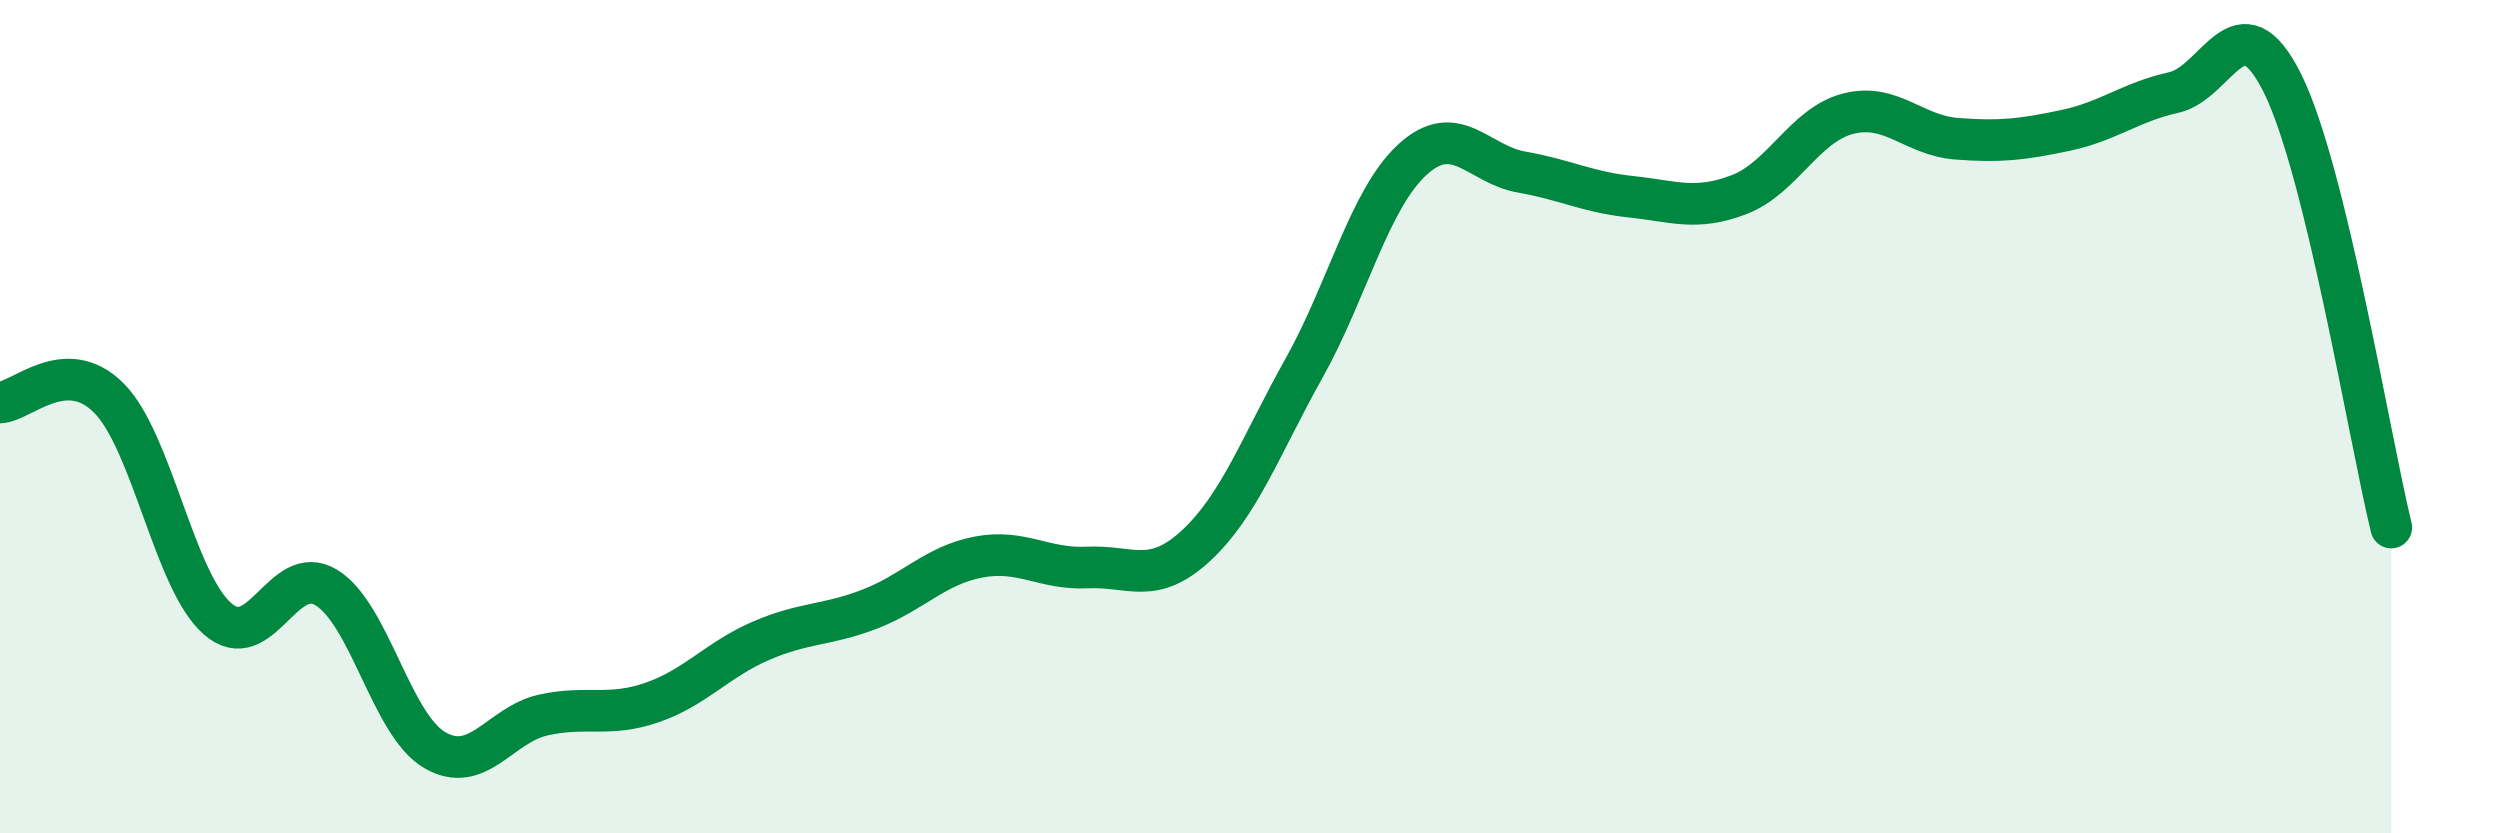
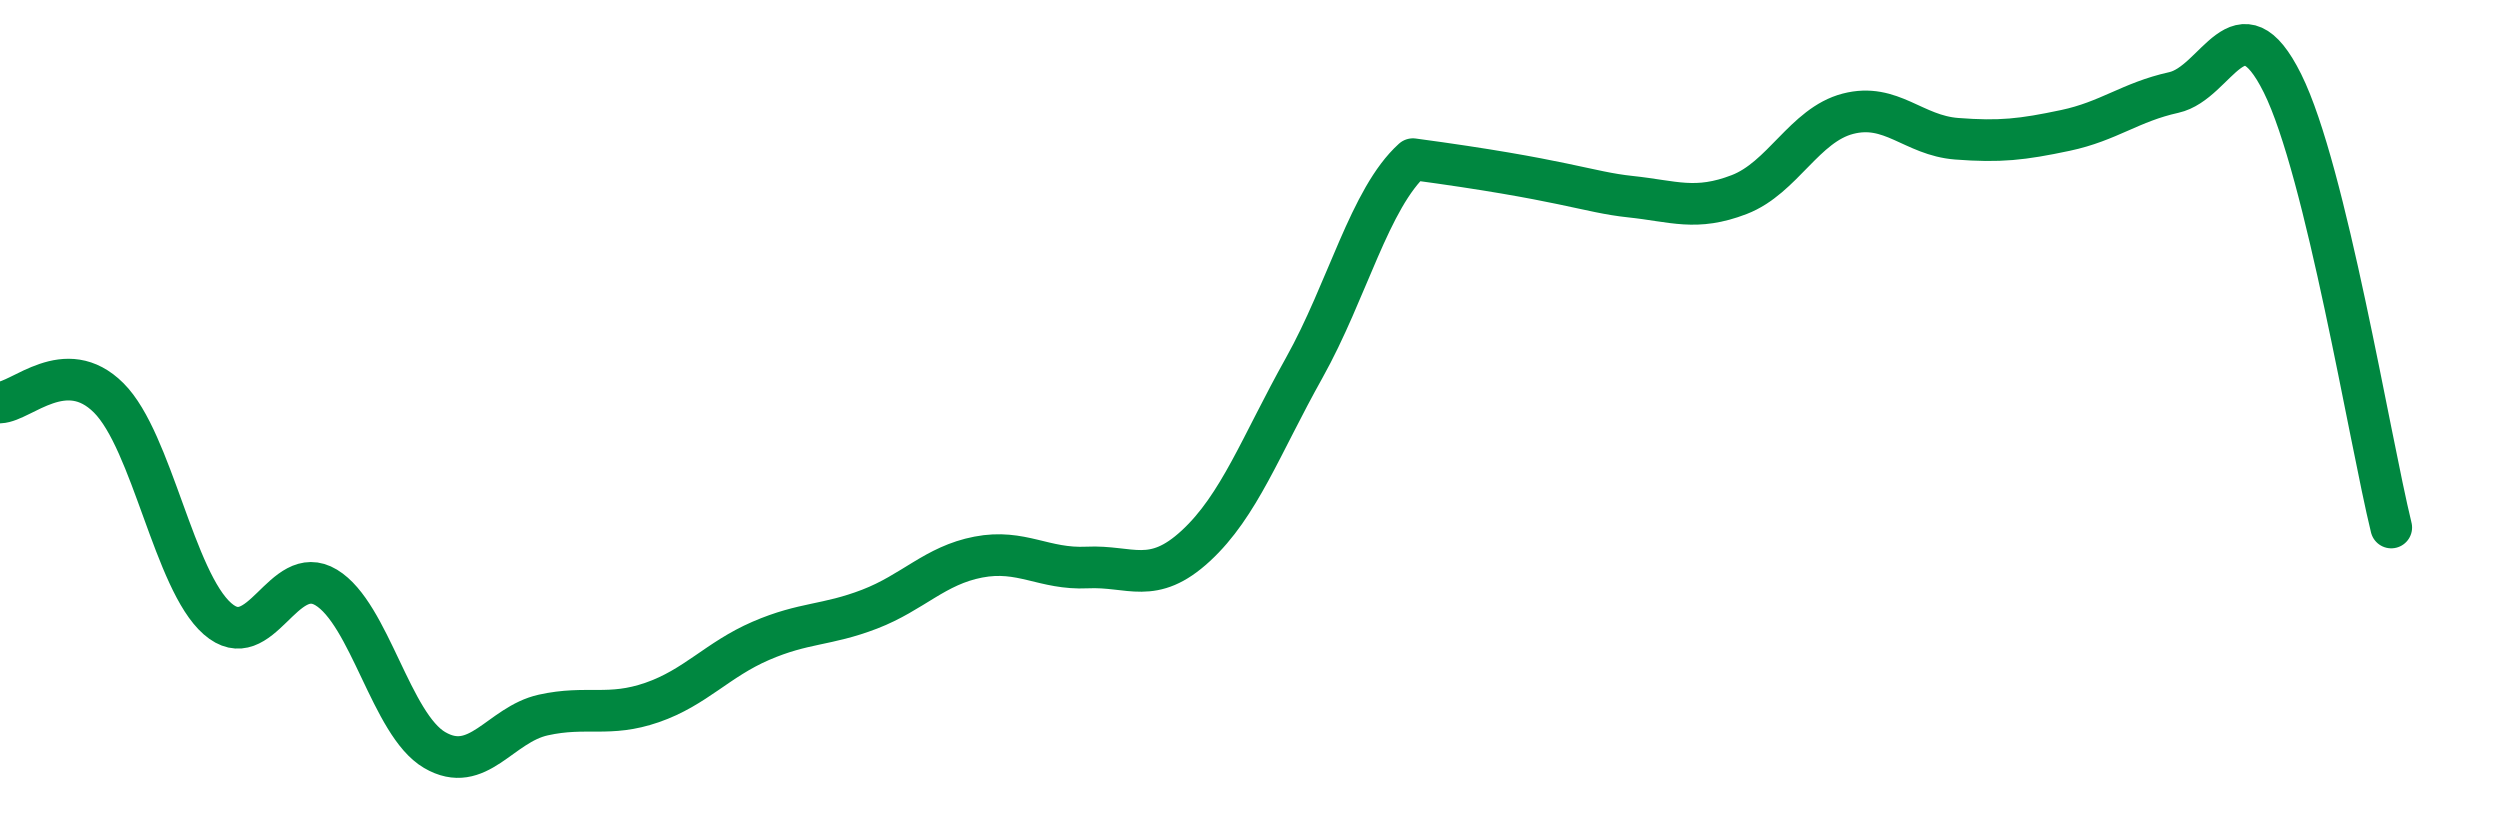
<svg xmlns="http://www.w3.org/2000/svg" width="60" height="20" viewBox="0 0 60 20">
-   <path d="M 0,9.66 C 0.52,9.64 1.57,8.51 2.61,9.55 C 3.65,10.59 4.18,13.94 5.22,14.85 C 6.26,15.76 6.79,13.47 7.83,14.1 C 8.87,14.73 9.39,17.39 10.43,18 C 11.47,18.61 12,17.39 13.04,17.16 C 14.08,16.93 14.61,17.22 15.65,16.86 C 16.69,16.5 17.22,15.83 18.26,15.38 C 19.3,14.93 19.83,15.02 20.87,14.62 C 21.91,14.22 22.44,13.57 23.48,13.37 C 24.52,13.17 25.05,13.67 26.09,13.62 C 27.13,13.57 27.66,14.06 28.7,13.1 C 29.74,12.14 30.26,10.69 31.3,8.83 C 32.34,6.97 32.87,4.76 33.91,3.82 C 34.95,2.88 35.48,3.95 36.52,4.13 C 37.56,4.31 38.09,4.61 39.13,4.72 C 40.17,4.83 40.7,5.07 41.74,4.67 C 42.78,4.27 43.31,3 44.35,2.73 C 45.39,2.46 45.92,3.25 46.96,3.33 C 48,3.41 48.53,3.35 49.57,3.13 C 50.61,2.91 51.13,2.45 52.17,2.22 C 53.21,1.99 53.74,-0.09 54.78,2 C 55.82,4.09 56.87,10.53 57.39,12.66L57.39 20L0 20Z" fill="#008740" opacity="0.1" stroke-linecap="round" stroke-linejoin="round" />
-   <path d="M 0,9.66 C 0.52,9.64 1.57,8.51 2.61,9.55 C 3.65,10.59 4.18,13.94 5.22,14.85 C 6.26,15.76 6.79,13.47 7.83,14.1 C 8.87,14.73 9.39,17.39 10.43,18 C 11.47,18.61 12,17.39 13.04,17.16 C 14.08,16.93 14.61,17.22 15.65,16.86 C 16.69,16.5 17.22,15.83 18.26,15.38 C 19.3,14.93 19.83,15.02 20.87,14.62 C 21.91,14.22 22.44,13.57 23.48,13.37 C 24.52,13.17 25.05,13.67 26.09,13.62 C 27.13,13.57 27.66,14.06 28.7,13.1 C 29.74,12.14 30.26,10.69 31.3,8.83 C 32.34,6.97 32.87,4.76 33.91,3.82 C 34.95,2.88 35.48,3.95 36.52,4.13 C 37.56,4.31 38.09,4.61 39.13,4.72 C 40.17,4.83 40.7,5.07 41.74,4.67 C 42.78,4.27 43.31,3 44.35,2.73 C 45.39,2.46 45.92,3.25 46.96,3.33 C 48,3.41 48.53,3.35 49.57,3.13 C 50.61,2.91 51.13,2.45 52.17,2.22 C 53.21,1.99 53.74,-0.09 54.78,2 C 55.82,4.09 56.87,10.53 57.39,12.66" stroke="#008740" stroke-width="1" fill="none" stroke-linecap="round" stroke-linejoin="round" />
+   <path d="M 0,9.66 C 0.52,9.64 1.57,8.51 2.61,9.55 C 3.65,10.59 4.18,13.94 5.22,14.85 C 6.26,15.76 6.79,13.47 7.83,14.1 C 8.87,14.73 9.39,17.39 10.43,18 C 11.47,18.61 12,17.39 13.04,17.16 C 14.08,16.93 14.61,17.22 15.65,16.86 C 16.69,16.5 17.22,15.83 18.26,15.38 C 19.3,14.93 19.83,15.02 20.87,14.62 C 21.91,14.22 22.44,13.57 23.48,13.37 C 24.52,13.17 25.05,13.67 26.09,13.62 C 27.13,13.57 27.66,14.06 28.7,13.1 C 29.74,12.14 30.26,10.69 31.3,8.83 C 32.34,6.97 32.87,4.76 33.91,3.82 C 37.56,4.31 38.09,4.61 39.13,4.72 C 40.17,4.83 40.7,5.07 41.74,4.67 C 42.78,4.27 43.31,3 44.35,2.73 C 45.39,2.46 45.92,3.25 46.96,3.33 C 48,3.41 48.53,3.35 49.57,3.13 C 50.61,2.91 51.13,2.45 52.17,2.22 C 53.21,1.99 53.74,-0.09 54.78,2 C 55.82,4.09 56.87,10.53 57.39,12.66" stroke="#008740" stroke-width="1" fill="none" stroke-linecap="round" stroke-linejoin="round" />
</svg>